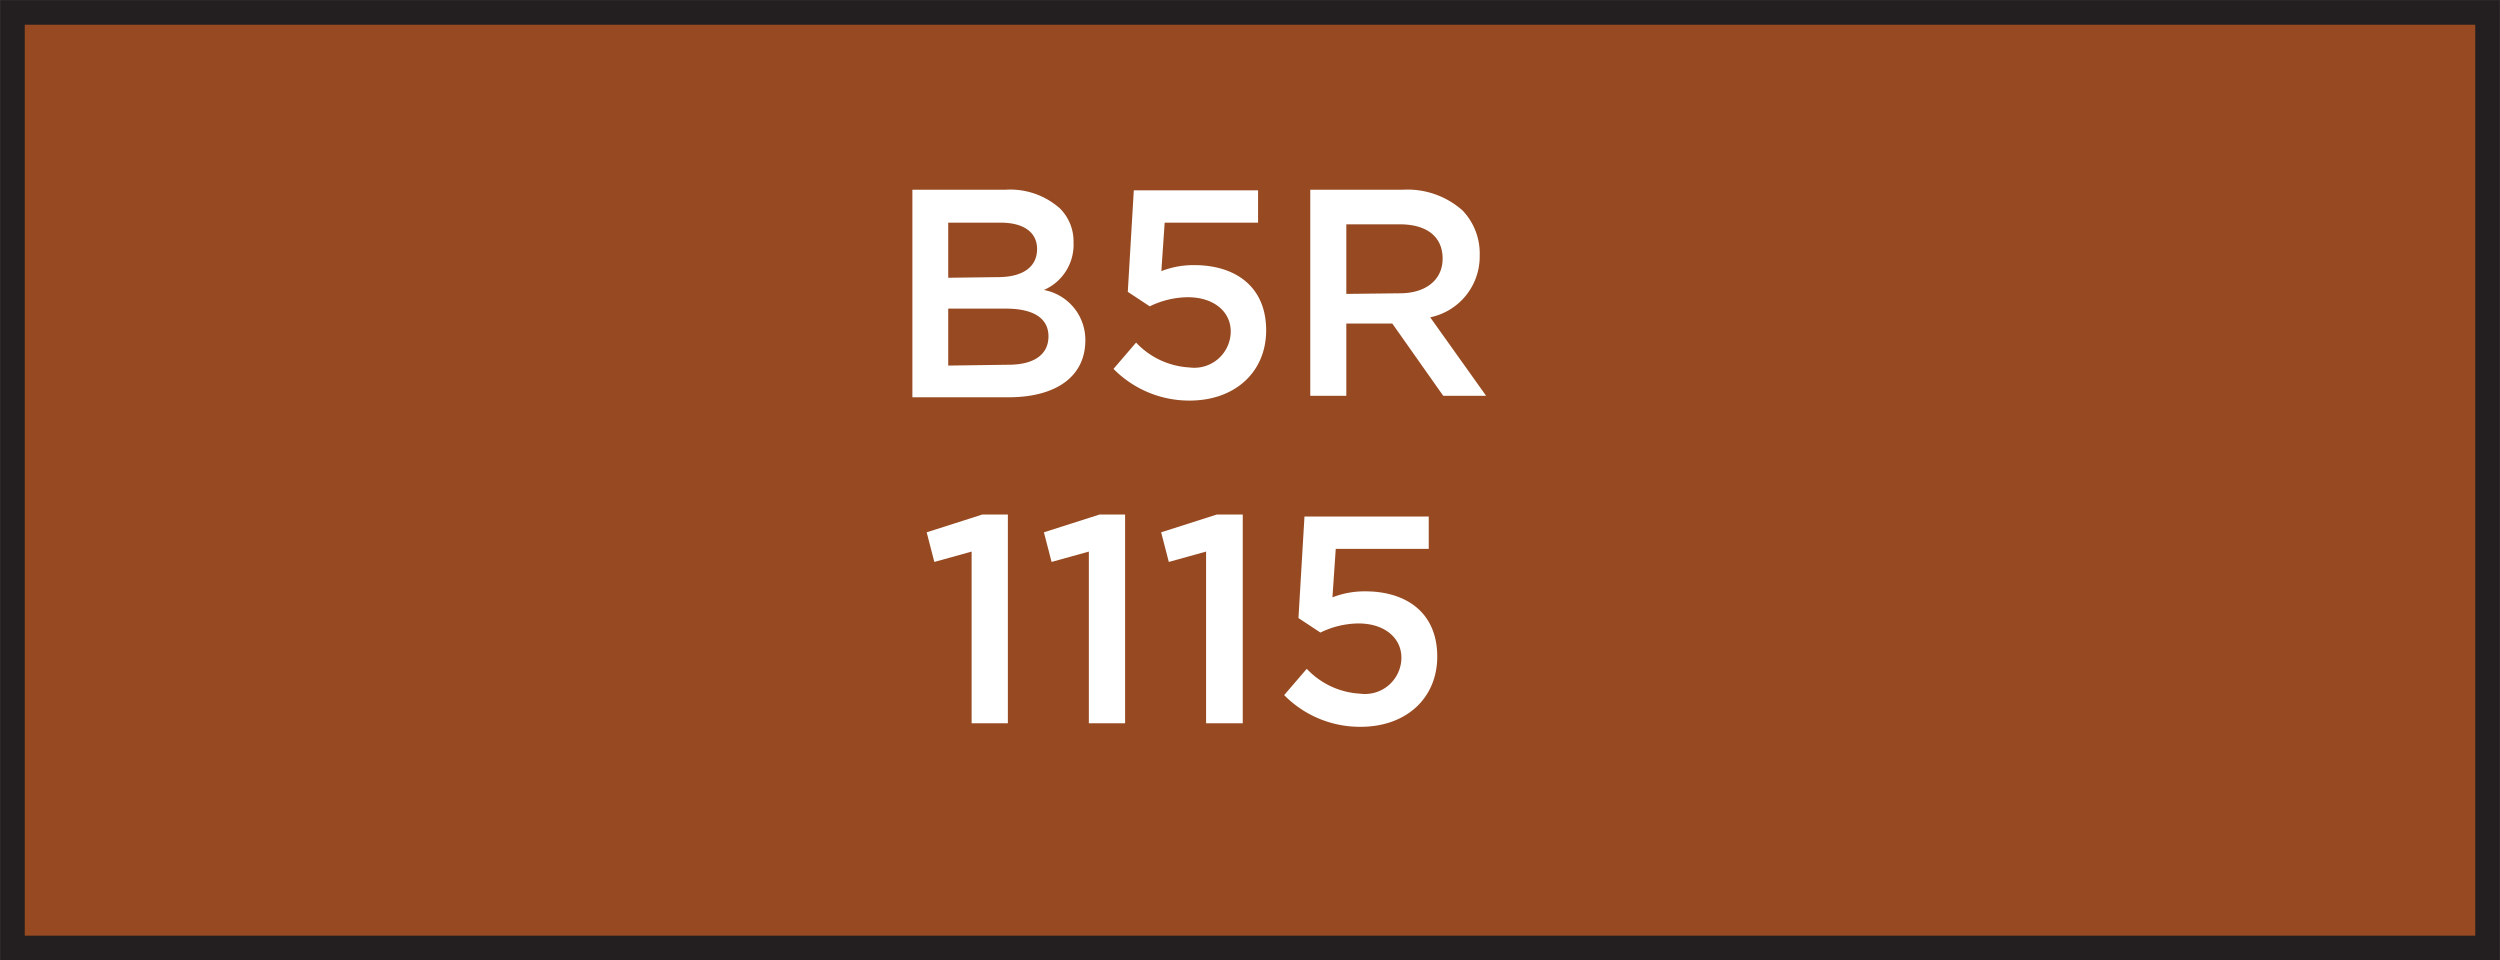
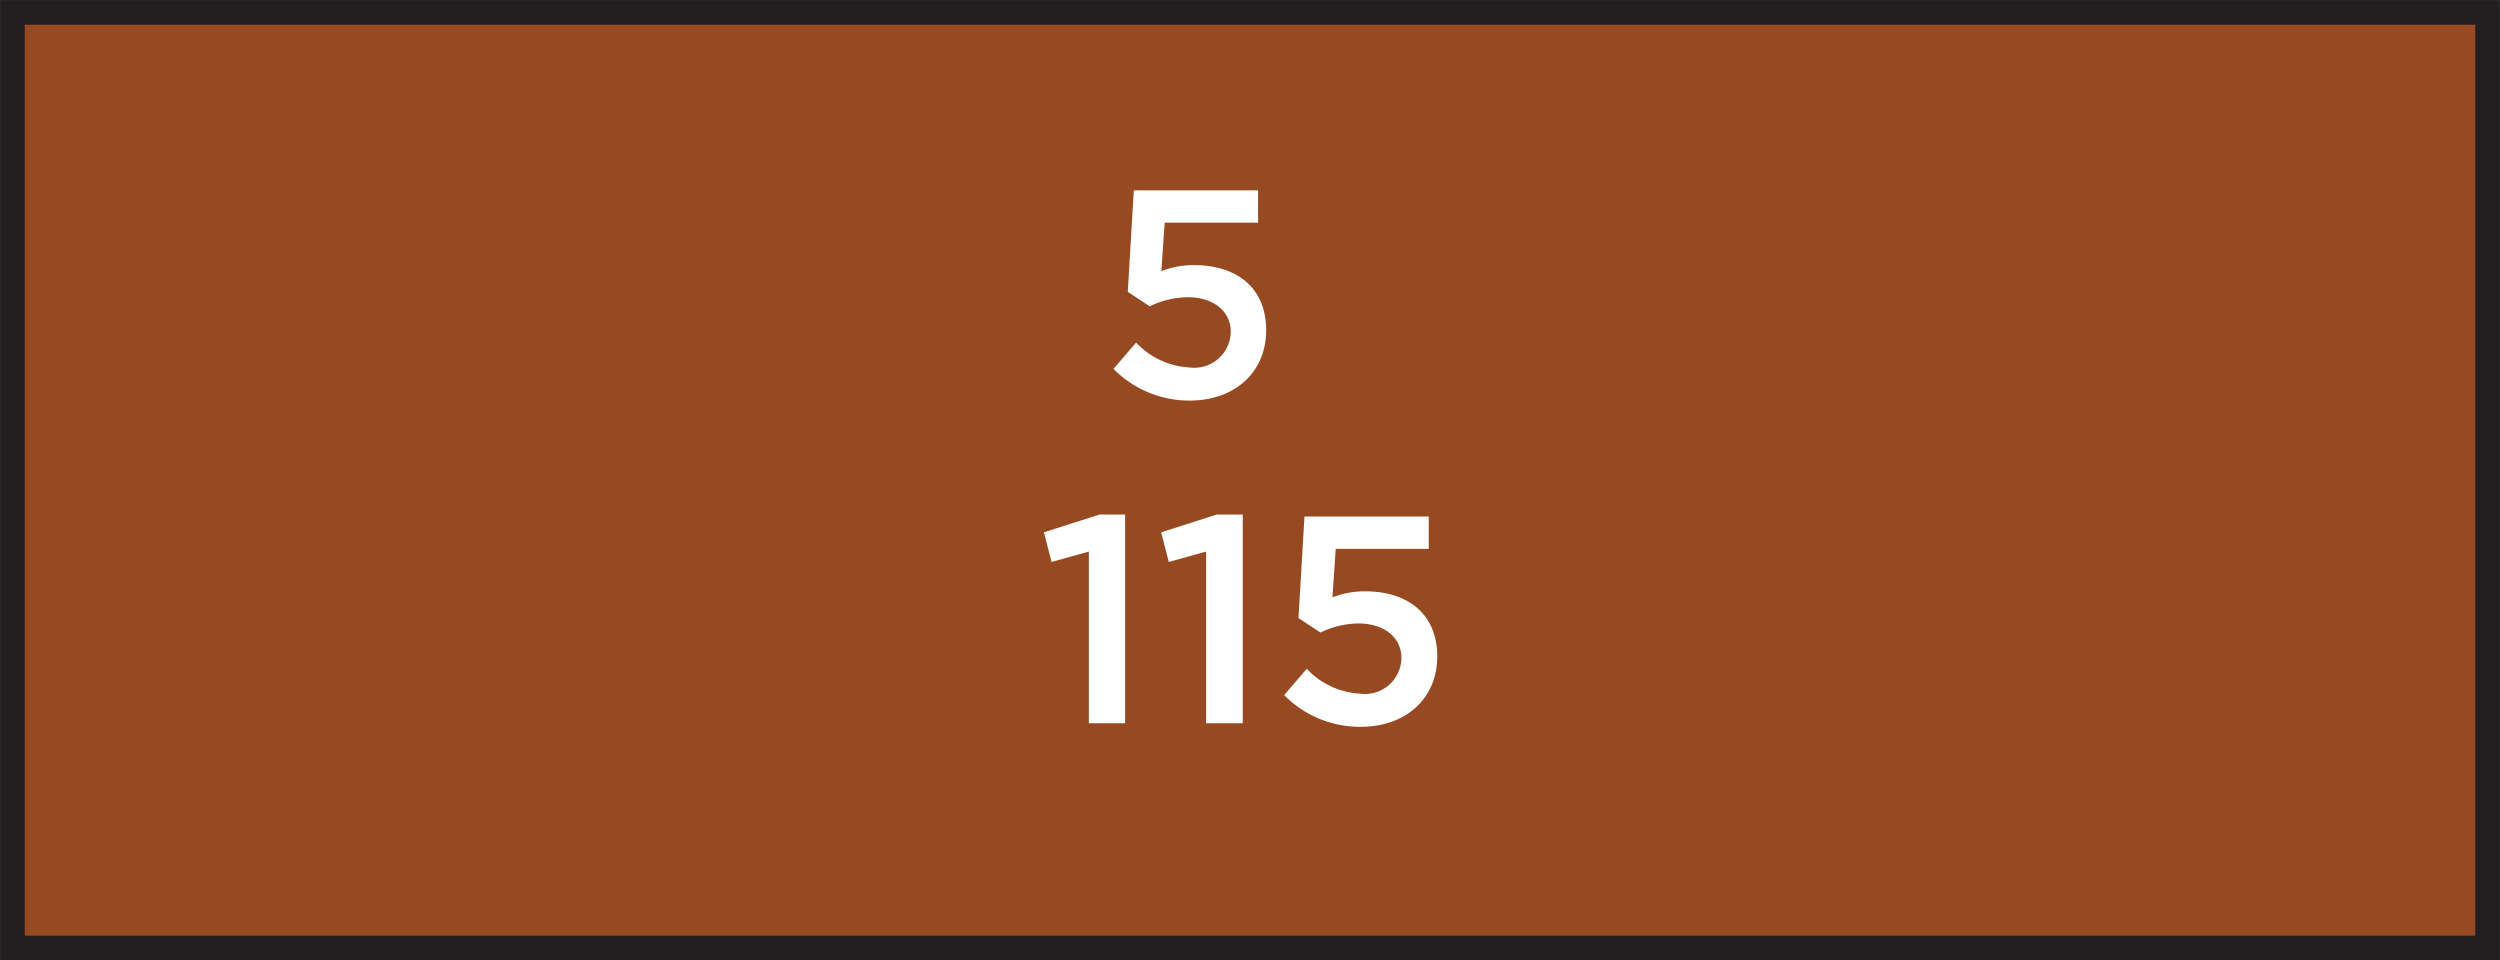
<svg xmlns="http://www.w3.org/2000/svg" width="120.7" height="46.36" viewBox="0 0 120.7 46.36">
  <rect x="0" y="0" width="120.7" height="46.36" fill="#808080" stroke="none" />
  <title>1115</title>
  <rect x="37.76" y="-36.57" width="45.17" height="119.5" transform="translate(37.17 83.53) rotate(-90)" style="fill:#974a21;stroke:#231f20;stroke-miterlimit:10;stroke-width:1.191px" />
-   <path d="M46.91,26.63l-1.8.5-.37-1.43,2.69-.86h1.23V34.92H46.91Z" style="fill:#fff" />
  <path d="M52.57,26.63l-1.8.5L50.4,25.7l2.69-.86h1.23V34.92H52.57Z" style="fill:#fff" />
  <path d="M58.23,26.63l-1.8.5-.37-1.43,2.69-.86H60V34.92H58.23Z" style="fill:#fff" />
  <path d="M62,33.56l1.09-1.27a3.82,3.82,0,0,0,2.57,1.2,1.76,1.76,0,0,0,2-1.73v0c0-1-.86-1.66-2.07-1.66a4.27,4.27,0,0,0-1.84.44l-1.06-.7.29-4.9h6v1.56H64.49l-.16,2.34a4.27,4.27,0,0,1,1.59-.29c1.94,0,3.47,1,3.47,3.15v0c0,2-1.49,3.39-3.7,3.39A5.13,5.13,0,0,1,62,33.56Z" style="fill:#fff" />
-   <path d="M44.05,9.16h4.49a3.62,3.62,0,0,1,2.62.89,2.24,2.24,0,0,1,.67,1.66v0A2.38,2.38,0,0,1,50.4,14a2.45,2.45,0,0,1,2,2.43v0c0,1.79-1.47,2.75-3.7,2.75H44.05Zm4.13,4.22c1.13,0,1.89-.44,1.89-1.36v0c0-.79-.63-1.27-1.76-1.27H45.78v2.66Zm.51,4.23c1.2,0,1.93-.47,1.93-1.37v0c0-.84-.67-1.34-2.06-1.34H45.78v2.75Z" style="fill:#fff" />
  <path d="M53.76,17.81l1.09-1.27a3.82,3.82,0,0,0,2.57,1.2,1.76,1.76,0,0,0,2-1.73v0c0-1-.86-1.66-2.07-1.66a4.27,4.27,0,0,0-1.84.44l-1.06-.7.29-4.9h6v1.56H56.23l-.16,2.34a4.27,4.27,0,0,1,1.59-.29c1.94,0,3.47,1,3.47,3.15v0c0,2-1.49,3.39-3.7,3.39A5.13,5.13,0,0,1,53.76,17.81Z" style="fill:#fff" />
-   <path d="M63.26,9.16h4.46a4,4,0,0,1,2.89,1,3,3,0,0,1,.83,2.16v0a3,3,0,0,1-2.39,3l2.7,3.79H69.68l-2.46-3.49H65v3.49H63.26Zm4.33,5c1.26,0,2.06-.66,2.06-1.67v0c0-1.07-.77-1.66-2.07-1.66H65v3.36Z" style="fill:#fff" />
</svg>